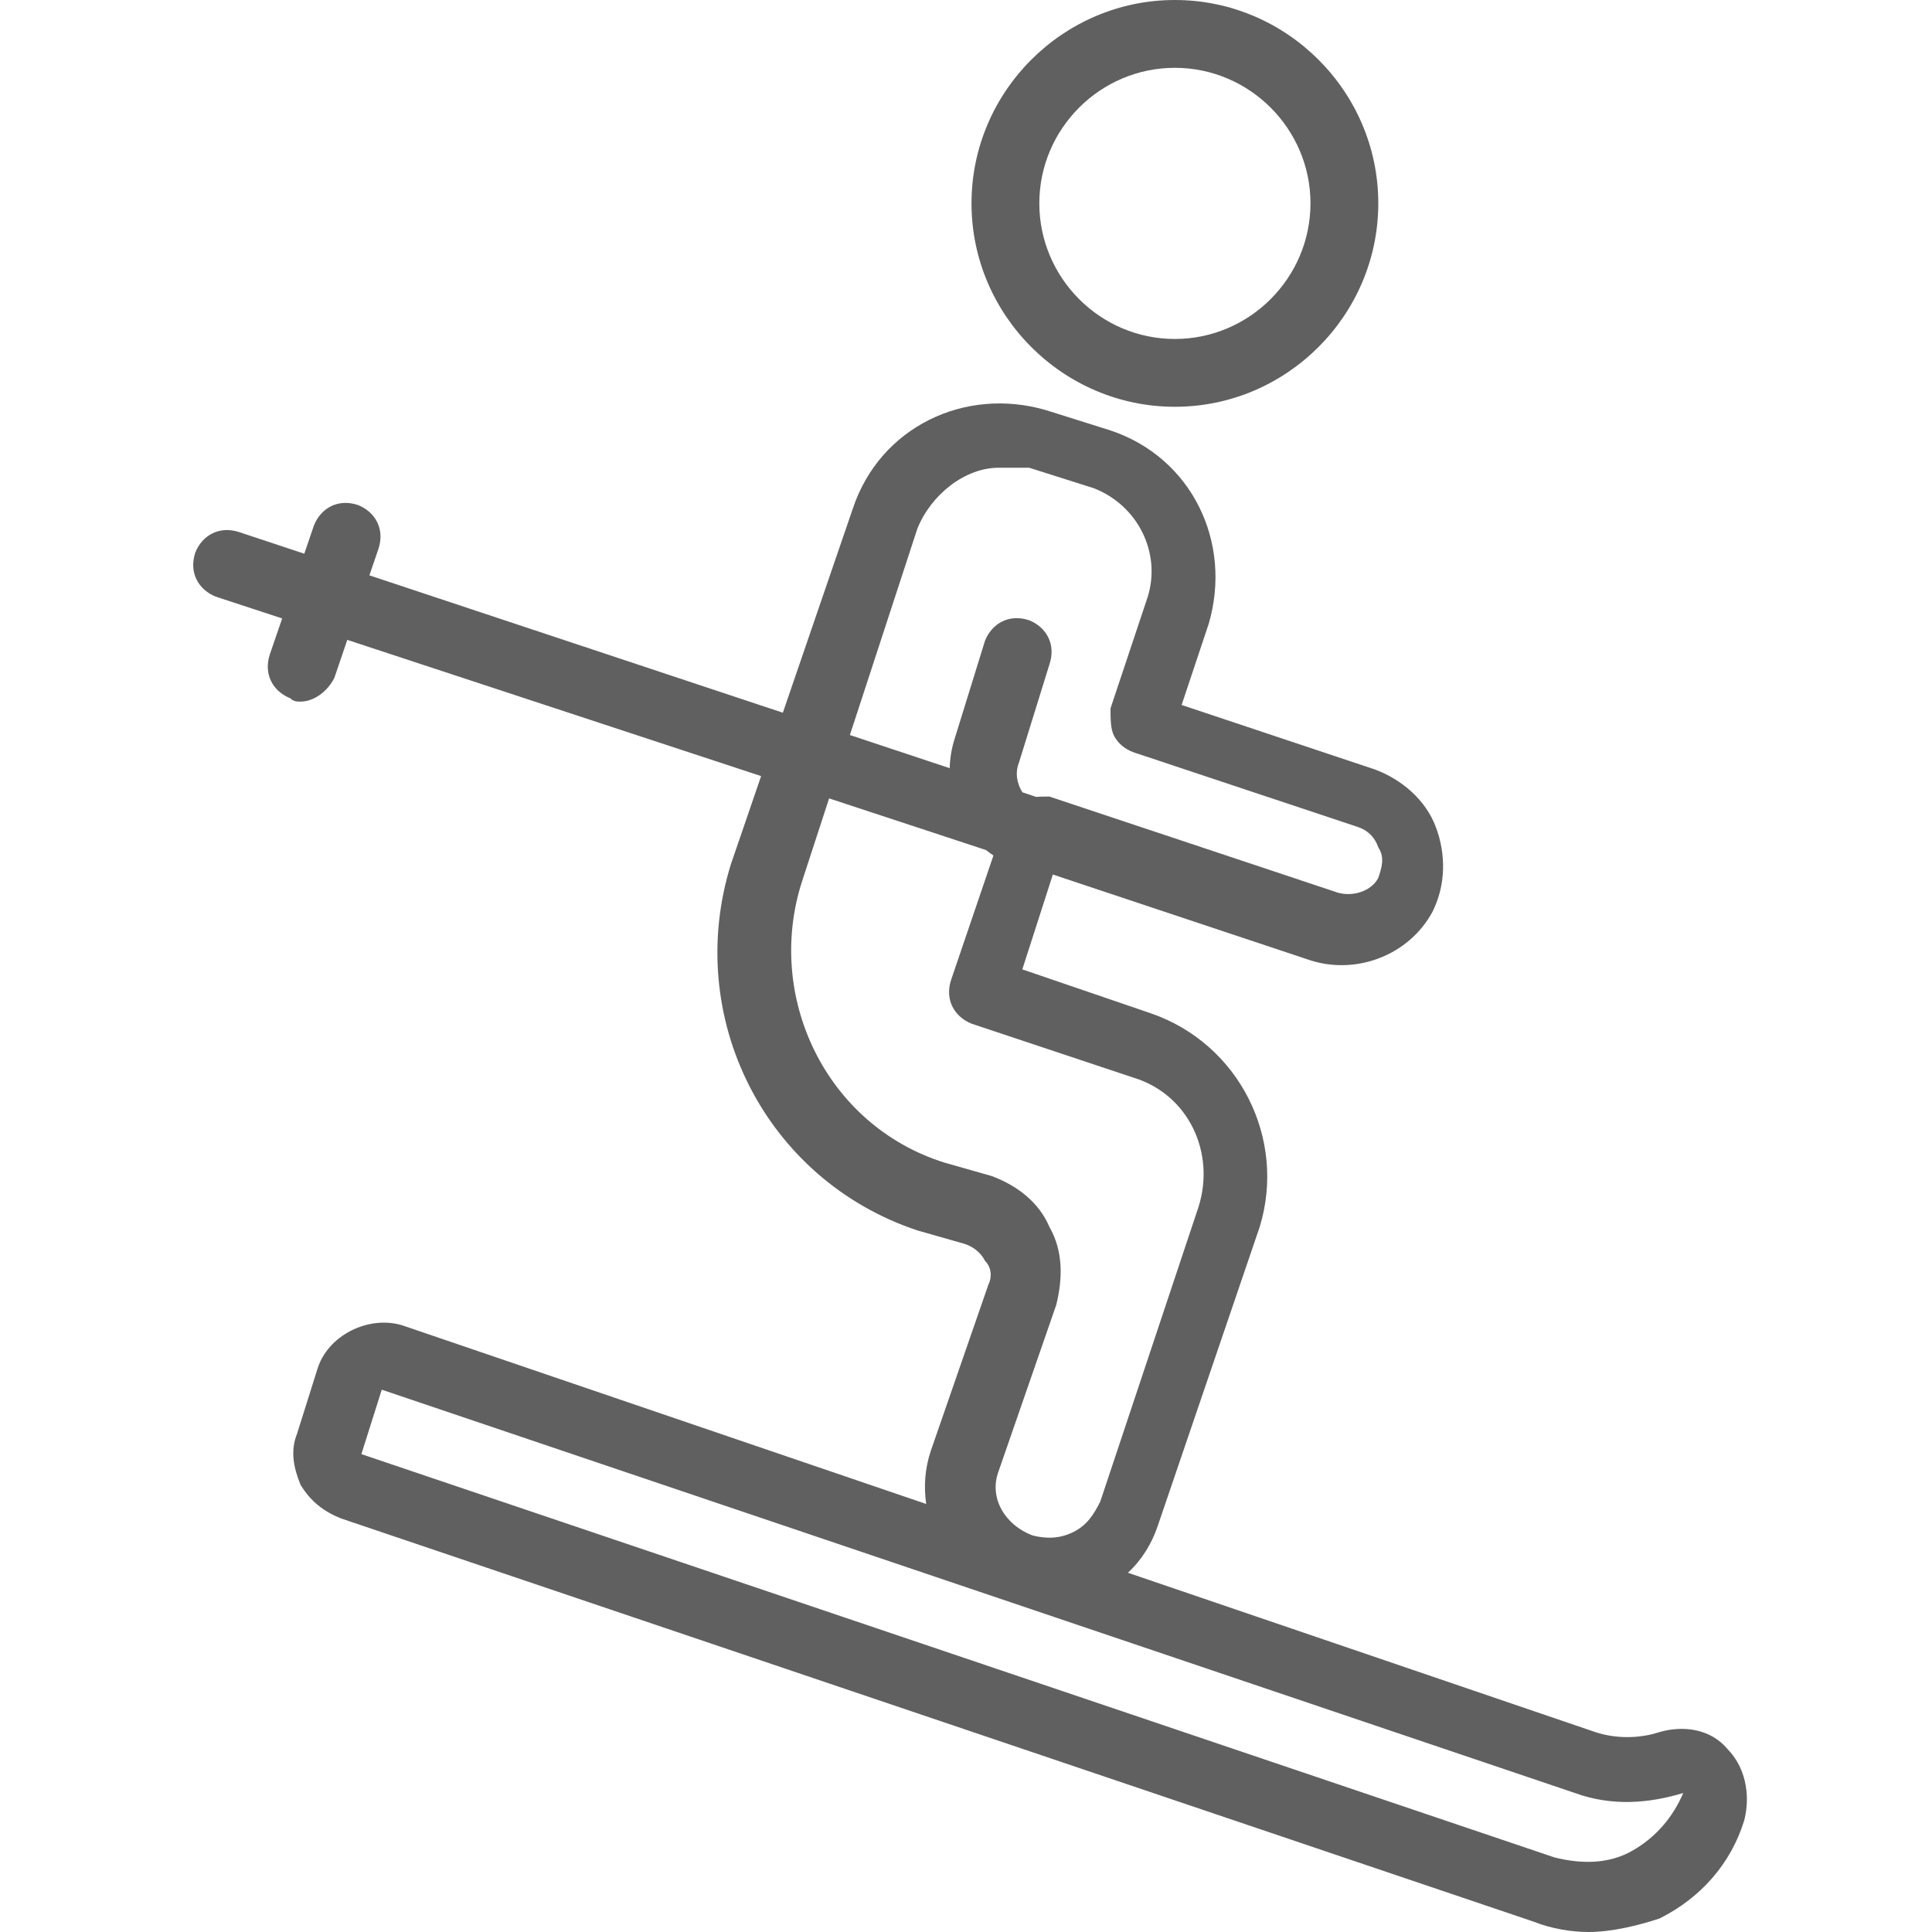
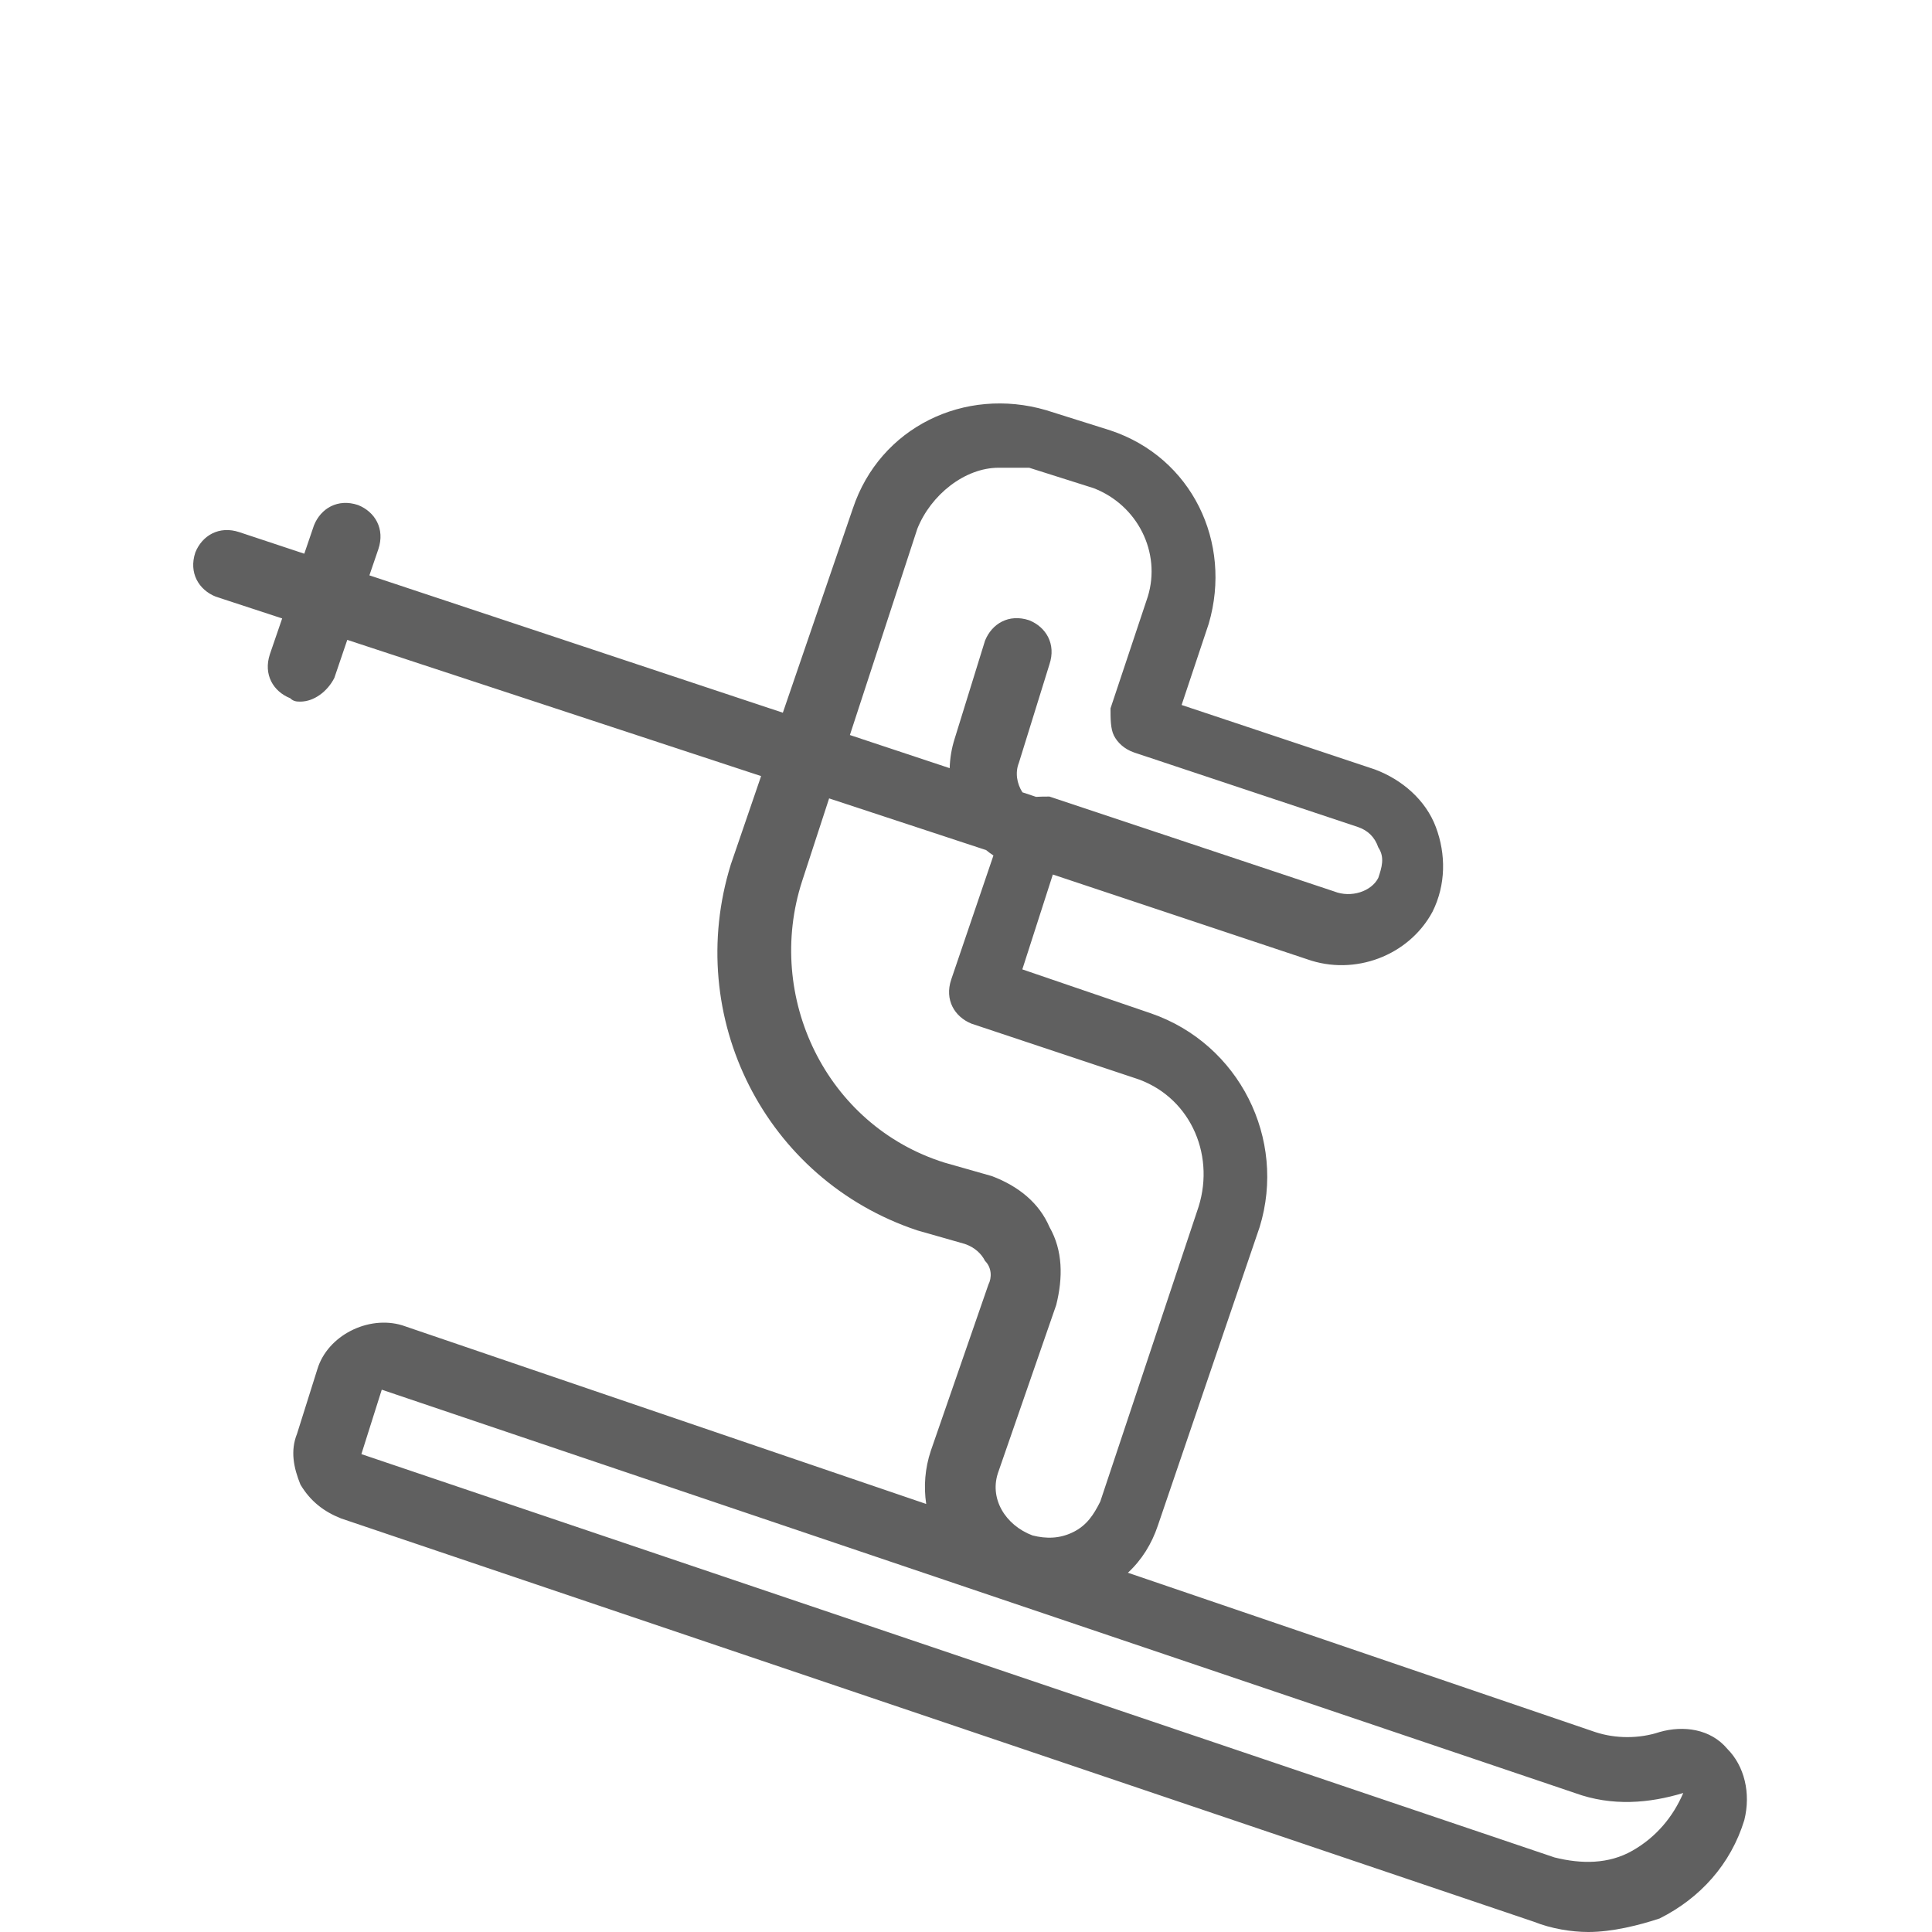
<svg xmlns="http://www.w3.org/2000/svg" width="20" height="20" viewBox="0 0 20 20" fill="none">
  <path d="M17.882 18.105C17.706 17.895 17.425 17.86 17.18 17.93C16.969 18 16.724 18 16.513 17.93L11.676 16.281C11.819 16.149 11.923 15.982 11.987 15.79L13.04 12.702C13.32 11.79 12.829 10.807 11.917 10.491L10.583 10.035L10.899 9.053L13.531 9.93C14.022 10.105 14.583 9.895 14.829 9.439C14.969 9.158 14.969 8.842 14.864 8.562C14.759 8.281 14.513 8.07 14.232 7.965L12.232 7.298L12.513 6.456C12.759 5.614 12.338 4.737 11.496 4.456L10.829 4.246C9.987 4 9.11 4.421 8.829 5.263L8.104 7.378L3.824 5.956L3.917 5.684C3.987 5.474 3.882 5.298 3.706 5.228C3.496 5.158 3.32 5.263 3.25 5.439L3.15 5.732L2.478 5.509C2.268 5.439 2.092 5.544 2.022 5.719C1.952 5.93 2.057 6.105 2.232 6.176L2.921 6.402L2.794 6.772C2.724 6.983 2.829 7.158 3.004 7.228C3.039 7.263 3.075 7.263 3.11 7.263C3.25 7.263 3.39 7.158 3.461 7.018L3.595 6.624L7.879 8.034L7.566 8.947C7.075 10.526 7.917 12.211 9.496 12.737L9.987 12.877C10.092 12.912 10.162 12.982 10.197 13.053C10.268 13.123 10.268 13.228 10.232 13.298L9.636 15.018C9.575 15.2 9.561 15.388 9.588 15.569L4.162 13.719C3.811 13.614 3.39 13.825 3.285 14.175L3.075 14.842C3.004 15.018 3.039 15.193 3.11 15.368C3.215 15.544 3.355 15.649 3.531 15.719L15.882 19.895C16.057 19.965 16.267 20 16.443 20C16.689 20 16.969 19.93 17.18 19.86C17.601 19.649 17.917 19.298 18.057 18.842C18.127 18.561 18.057 18.281 17.882 18.105ZM9.496 5.474C9.636 5.123 9.987 4.842 10.338 4.842C10.408 4.842 10.478 4.842 10.654 4.842L11.32 5.053C11.776 5.228 12.022 5.719 11.882 6.176L11.496 7.333C11.496 7.439 11.496 7.544 11.531 7.614C11.566 7.684 11.636 7.754 11.741 7.79L14.057 8.561C14.162 8.597 14.232 8.667 14.268 8.772C14.338 8.877 14.303 8.982 14.268 9.088C14.197 9.228 13.987 9.298 13.811 9.228L10.864 8.246C10.817 8.246 10.769 8.246 10.725 8.249L10.584 8.202C10.526 8.111 10.507 7.997 10.548 7.895L10.864 6.877C10.934 6.667 10.829 6.491 10.654 6.421C10.443 6.351 10.268 6.456 10.197 6.632L9.882 7.649C9.85 7.75 9.834 7.851 9.831 7.952L8.798 7.609L9.496 5.474ZM9.776 12.035C8.548 11.649 7.917 10.316 8.303 9.123L8.583 8.265L10.208 8.8C10.232 8.82 10.257 8.838 10.284 8.856L9.847 10.14C9.776 10.351 9.882 10.526 10.057 10.597L11.741 11.158C12.303 11.333 12.583 11.93 12.408 12.491L11.39 15.544C11.32 15.684 11.25 15.79 11.11 15.86C10.969 15.93 10.829 15.93 10.689 15.895C10.408 15.79 10.232 15.509 10.338 15.228L10.934 13.509C11.004 13.228 11.004 12.947 10.864 12.702C10.759 12.456 10.548 12.281 10.268 12.175L9.776 12.035ZM16.899 19.158C16.654 19.298 16.373 19.298 16.092 19.228L3.741 15.053L3.952 14.386L16.303 18.561C16.689 18.702 17.075 18.667 17.425 18.561C17.32 18.807 17.145 19.018 16.899 19.158Z" fill="#606060" />
-   <path d="M12.162 4.211C13.32 4.211 14.268 3.263 14.268 2.105C14.268 0.947 13.32 0 12.162 0C11.005 0 10.057 0.947 10.057 2.105C10.057 3.263 11.005 4.211 12.162 4.211ZM12.162 0.702C12.934 0.702 13.566 1.333 13.566 2.105C13.566 2.877 12.934 3.509 12.162 3.509C11.39 3.509 10.759 2.877 10.759 2.105C10.759 1.333 11.39 0.702 12.162 0.702Z" fill="#606060" />
</svg>